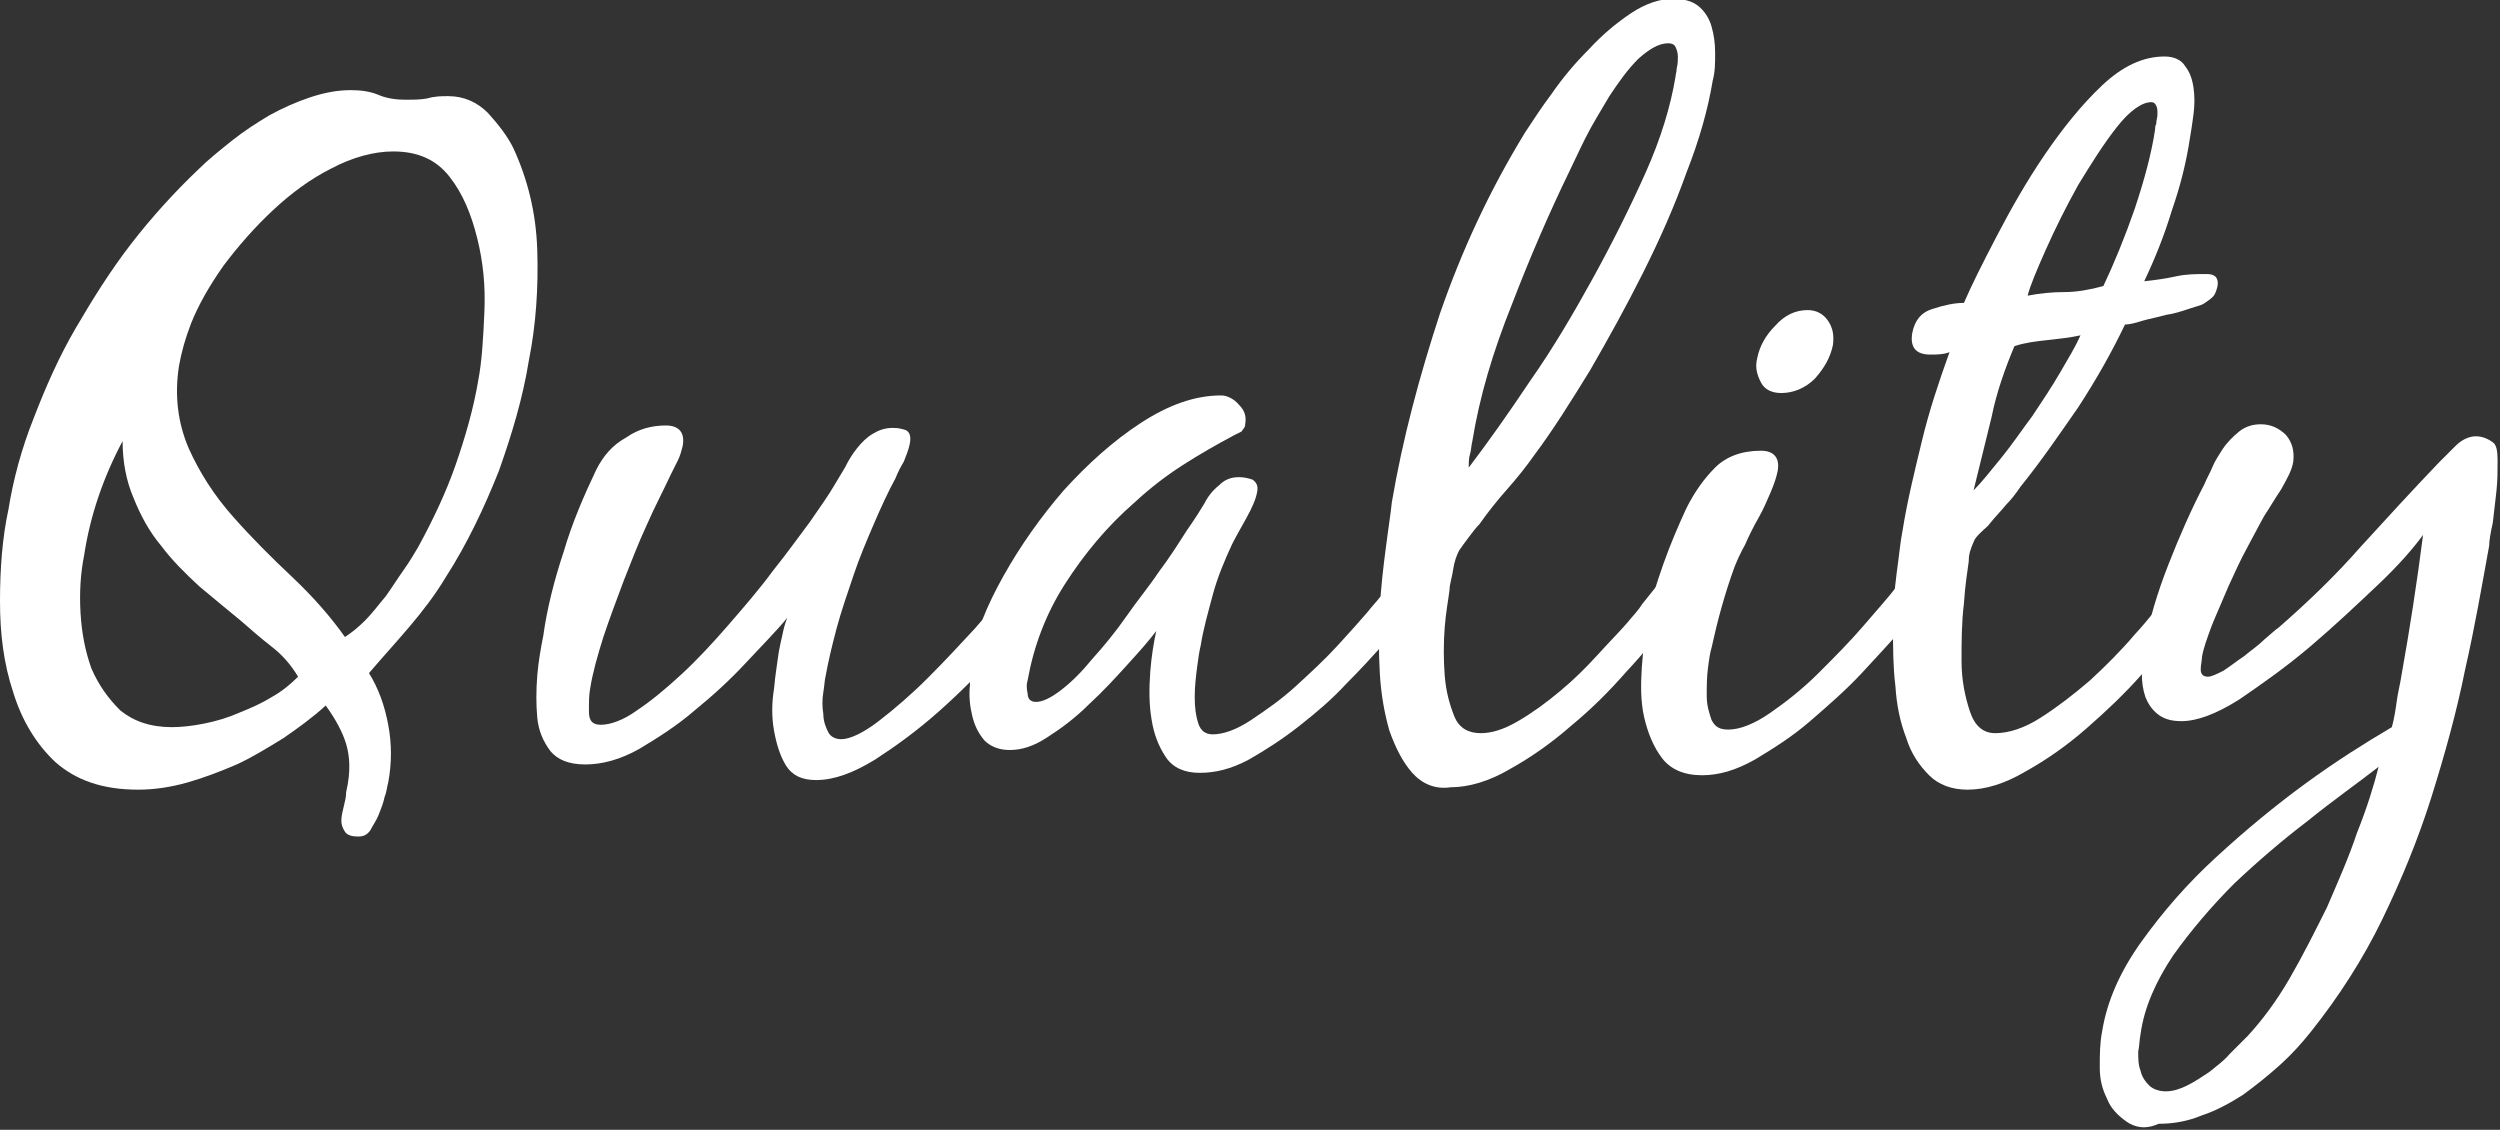
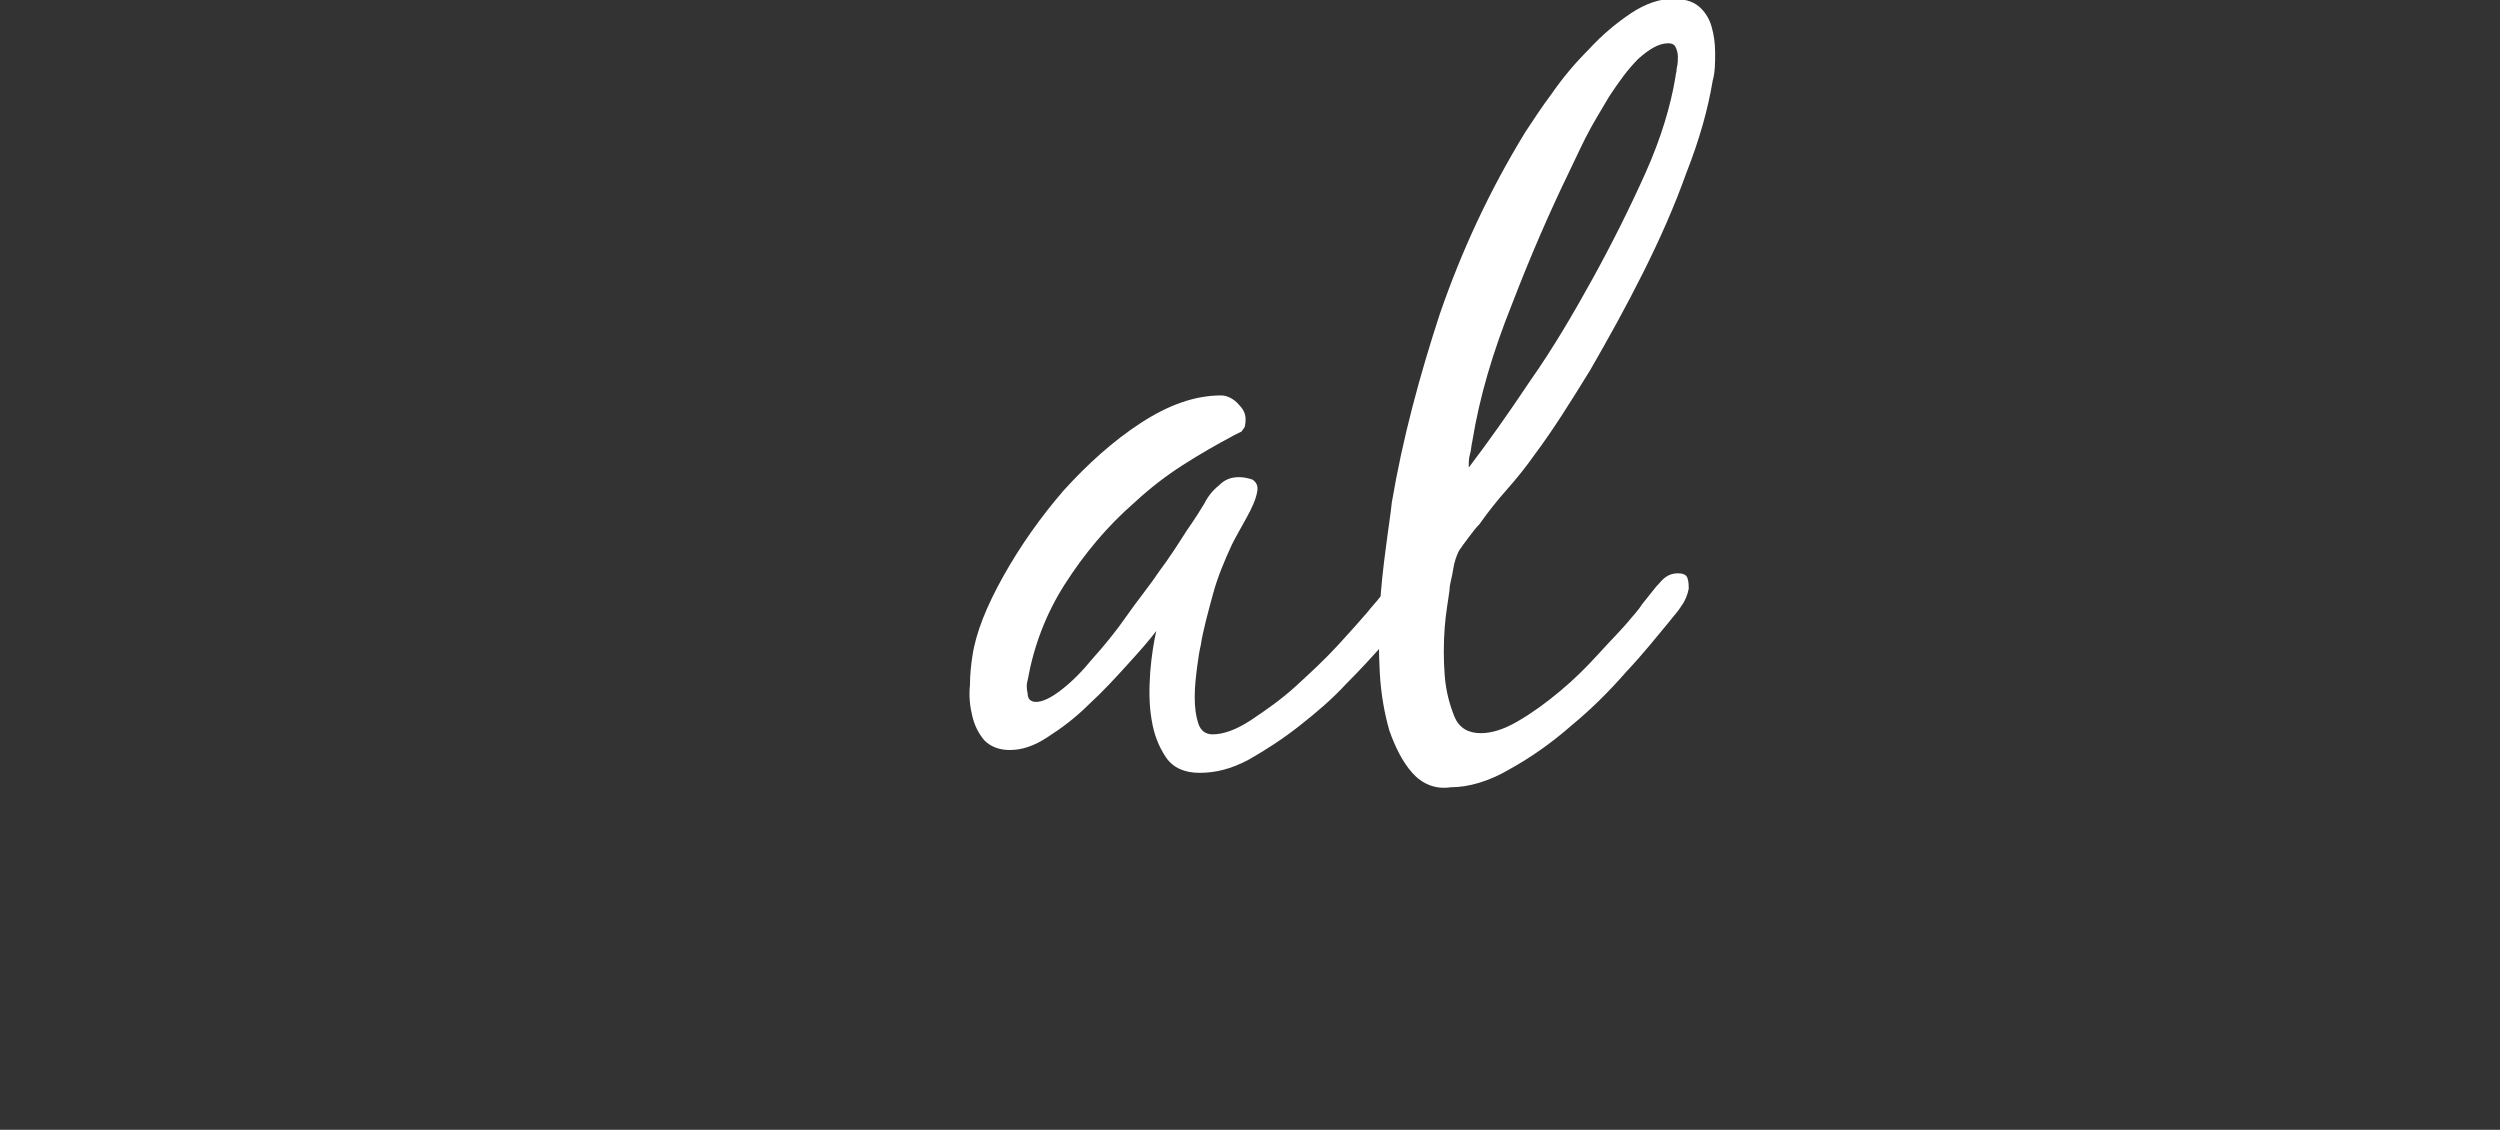
<svg xmlns="http://www.w3.org/2000/svg" version="1.1" id="b" x="0px" y="0px" viewBox="0 0 208 94" style="enable-background:new 0 0 208 94;" xml:space="preserve">
  <rect x="0" y="0" width="208" height="94" fill="#333333" stroke="none" />
  <style type="text/css">
	.st0{fill:#FFFFFF;}
</style>
  <g id="c">
    <g>
-       <path class="st0" d="M28.8,61.9c-0.3-1-0.9-2.1-1.7-3.2c-1.1,1-2.2,1.8-3.5,2.7c-1.3,0.8-2.6,1.6-3.9,2.2    c-1.4,0.6-2.7,1.1-4.1,1.5c-1.4,0.4-2.8,0.6-4.1,0.6c-3,0-5.2-0.8-6.9-2.3c-1.6-1.5-2.8-3.5-3.5-5.8C0.3,55.2,0,52.7,0,50    c0-2.7,0.2-5.3,0.7-7.6c0.4-2.5,1.1-5.1,2.1-7.6c1-2.6,2.1-5.1,3.5-7.5c1.4-2.4,2.9-4.8,4.6-7c1.7-2.2,3.6-4.3,5.6-6.2    c0.8-0.8,1.8-1.6,2.8-2.4c1-0.8,2.1-1.5,3.1-2.1c1.1-0.6,2.2-1.1,3.4-1.5c1.2-0.4,2.3-0.6,3.4-0.6c0.8,0,1.6,0.1,2.3,0.4    c0.7,0.3,1.5,0.4,2.3,0.4c0.5,0,1.1,0,1.7-0.1C36.2,8,36.7,8,37.3,8c1.3,0,2.4,0.5,3.3,1.4c0.9,1,1.6,1.9,2.1,2.9    c1.2,2.6,1.9,5.4,2,8.5c0.1,3.1-0.1,6.2-0.7,9.2c-0.5,3.1-1.4,6.1-2.5,9.2c-1.2,3-2.6,6-4.4,8.8c-0.9,1.5-1.9,2.8-3,4.1    c-1.1,1.3-2.2,2.5-3.4,3.9c0.8,1.3,1.3,2.7,1.6,4.3c0.3,1.6,0.3,3.2,0,4.8c-0.1,0.3-0.1,0.7-0.3,1.2c-0.1,0.5-0.3,1-0.5,1.5    c-0.2,0.5-0.5,0.9-0.7,1.3c-0.3,0.4-0.6,0.5-1,0.5c-0.5,0-0.9-0.1-1.1-0.4c-0.2-0.3-0.3-0.6-0.3-0.9c0-0.4,0.1-0.8,0.2-1.2    c0.1-0.4,0.2-0.8,0.2-1.2C29.2,64.2,29.1,62.9,28.8,61.9L28.8,61.9z M22.6,53.8c-0.9-0.7-1.7-1.4-2.5-2.1    c-1.1-0.9-2.3-1.9-3.5-2.9c-1.2-1.1-2.3-2.2-3.2-3.4c-1-1.2-1.7-2.5-2.3-4c-0.6-1.4-0.9-3-0.9-4.7c-1.6,3-2.7,6.2-3.2,9.5    c-0.3,1.5-0.4,3.1-0.3,4.8c0.1,1.7,0.4,3.2,0.9,4.6c0.6,1.4,1.4,2.5,2.4,3.5c1.1,0.9,2.5,1.4,4.3,1.4c0.8,0,1.7-0.1,2.7-0.3    c1-0.2,2-0.5,2.9-0.9c1-0.4,1.9-0.8,2.7-1.3c0.9-0.5,1.6-1.1,2.2-1.7C24.2,55.3,23.5,54.5,22.6,53.8z M15.7,37.3    c0.9,2,2.1,3.9,3.7,5.7c1.5,1.7,3.2,3.4,4.9,5c1.7,1.6,3.2,3.3,4.4,5c0.6-0.4,1.1-0.8,1.7-1.4c0.6-0.6,1.1-1.3,1.7-2    c0.5-0.7,1-1.5,1.5-2.2c0.5-0.7,0.9-1.4,1.2-1.9c1.2-2.2,2.3-4.5,3.1-6.8c0.8-2.3,1.5-4.7,1.9-7.1c0.3-1.6,0.4-3.4,0.5-5.6    c0.1-2.2-0.1-4.2-0.6-6.2c-0.5-2-1.2-3.7-2.3-5.1c-1.1-1.4-2.6-2.1-4.7-2.1c-1.6,0-3.4,0.5-5.1,1.4c-1.8,0.9-3.4,2.1-4.9,3.5    c-1.5,1.4-2.9,3-4.1,4.6c-1.2,1.7-2.1,3.3-2.7,4.8c-0.5,1.3-0.8,2.4-1,3.5C14.5,32.9,14.8,35.2,15.7,37.3L15.7,37.3z" />
-       <path class="st0" d="M46.9,45.9c0.7-2.4,1.7-4.7,2.7-6.8c0.6-1.2,1.4-2.1,2.5-2.7c1-0.7,2.1-1,3.3-1c1.1,0,1.6,0.6,1.4,1.7    c-0.1,0.4-0.2,0.8-0.4,1.2c-0.2,0.4-0.4,0.8-0.6,1.2c-0.6,1.3-1.3,2.6-2,4.2c-0.7,1.5-1.3,3.1-1.9,4.6c-0.6,1.6-1.2,3.2-1.7,4.7    c-0.5,1.6-0.9,3-1.1,4.3c-0.1,0.5-0.1,1.1-0.1,1.9c0,0.8,0.3,1.1,1,1.1c0.8,0,1.9-0.4,3-1.2c1.2-0.8,2.4-1.8,3.7-3    c1.3-1.2,2.6-2.6,3.9-4.1c1.3-1.5,2.6-3,3.7-4.5c1.2-1.5,2.2-2.9,3.1-4.1c0.9-1.3,1.6-2.3,2-3c0.3-0.5,0.6-1,0.9-1.5    c0.3-0.6,0.6-1.1,1-1.6c0.4-0.5,0.8-0.9,1.3-1.2c0.5-0.3,1-0.5,1.7-0.5c0.5,0,0.8,0.1,1.1,0.2c0.3,0.2,0.4,0.5,0.3,1.1    c-0.1,0.5-0.3,1-0.5,1.5c-0.3,0.5-0.5,0.9-0.7,1.4c-0.6,1.1-1.2,2.4-1.8,3.8c-0.6,1.4-1.2,2.8-1.7,4.3c-0.5,1.5-1,2.9-1.4,4.4    c-0.4,1.5-0.7,2.8-0.9,3.9c-0.1,0.4-0.1,0.8-0.2,1.4c-0.1,0.6-0.1,1.2,0,1.8c0,0.6,0.2,1.1,0.4,1.5c0.2,0.4,0.6,0.6,1.1,0.6    c0.7,0,1.8-0.5,3.1-1.5c1.3-1,2.7-2.2,4.1-3.6c1.4-1.4,2.7-2.8,3.9-4.1c1.2-1.4,2.1-2.4,2.6-3c0.3-0.4,0.7-0.8,1.3-1.4    c0.5-0.6,1-0.9,1.5-0.9s0.7,0.1,0.8,0.4c0.1,0.3,0.1,0.6,0,1c0,0.3-0.2,0.5-0.3,0.8c-0.2,0.3-0.3,0.5-0.5,0.8    c-0.8,1.2-2,2.7-3.5,4.3c-1.5,1.7-3.1,3.3-4.9,4.9c-1.8,1.6-3.6,2.9-5.3,4c-1.8,1.1-3.4,1.7-4.9,1.7c-1.2,0-2-0.4-2.5-1.2    c-0.5-0.8-0.8-1.8-1-2.9c-0.2-1.1-0.2-2.3,0-3.5c0.1-1.2,0.3-2.3,0.4-3.1c0.1-0.5,0.2-1,0.3-1.4c0.1-0.5,0.2-0.9,0.4-1.4    c-0.9,1.1-2.1,2.3-3.4,3.7c-1.3,1.4-2.7,2.7-4.3,4c-1.5,1.3-3.1,2.3-4.6,3.2c-1.6,0.9-3.1,1.3-4.5,1.3c-1.4,0-2.3-0.4-2.9-1.1    c-0.6-0.8-1-1.7-1.1-2.8c-0.1-1.1-0.1-2.2,0-3.5c0.1-1.2,0.3-2.3,0.5-3.3C45.5,50.7,46.1,48.3,46.9,45.9L46.9,45.9z" />
      <path class="st0" d="M116.4,52.1c-0.5,0.6-1,1.1-1.3,1.5c-0.9,1-1.9,2.1-3.1,3.3c-1.2,1.3-2.5,2.4-3.9,3.5c-1.4,1.1-2.8,2-4.2,2.8    c-1.5,0.8-2.8,1.1-4.1,1.1c-1.2,0-2.2-0.4-2.8-1.3c-0.6-0.9-1-1.9-1.2-3.2c-0.2-1.2-0.2-2.5-0.1-3.9c0.1-1.3,0.3-2.5,0.5-3.4    c-0.6,0.8-1.4,1.7-2.4,2.8c-1,1.1-2,2.2-3.2,3.3c-1.1,1.1-2.3,2-3.4,2.7c-1.2,0.8-2.2,1.1-3.2,1.1c-0.9,0-1.6-0.3-2.1-0.8    c-0.5-0.6-0.8-1.2-1-2c-0.2-0.8-0.3-1.7-0.2-2.6c0-0.9,0.1-1.7,0.2-2.4c0.3-2,1.2-4.2,2.6-6.7c1.4-2.5,3.1-4.9,5-7.1    c2-2.2,4.1-4.1,6.4-5.6c2.3-1.5,4.5-2.3,6.7-2.3c0.5,0,1.1,0.3,1.5,0.8c0.5,0.5,0.6,1,0.5,1.6c0,0.3-0.2,0.4-0.3,0.6    c-0.2,0.1-0.4,0.2-0.6,0.3c-1.5,0.8-2.9,1.6-4.3,2.5c-1.4,0.9-2.7,1.9-4,3.1c-2.3,2-4.2,4.3-5.8,6.8c-1.6,2.5-2.6,5.2-3.1,8    c-0.1,0.3-0.1,0.7,0,1.1c0,0.5,0.3,0.7,0.7,0.7c0.5,0,1.2-0.3,2.1-1s1.7-1.5,2.6-2.6c0.9-1,1.9-2.2,2.8-3.5    c0.9-1.3,1.9-2.5,2.7-3.7c0.9-1.2,1.6-2.3,2.3-3.4c0.7-1,1.2-1.8,1.5-2.3c0.3-0.6,0.7-1.1,1.2-1.5c0.5-0.5,1-0.7,1.7-0.7    c0.4,0,0.8,0.1,1.1,0.2c0.3,0.2,0.5,0.5,0.4,1c-0.1,0.6-0.4,1.3-0.9,2.2c-0.5,0.9-0.9,1.6-1.2,2.2c-0.6,1.3-1.2,2.7-1.6,4.2    c-0.4,1.5-0.8,2.9-1,4.2c-0.1,0.4-0.2,1-0.3,1.8c-0.1,0.8-0.2,1.6-0.2,2.5s0.1,1.6,0.3,2.2c0.2,0.6,0.6,0.9,1.2,0.9    c0.9,0,2-0.4,3.2-1.2c1.2-0.8,2.5-1.7,3.7-2.8c1.2-1.1,2.4-2.2,3.5-3.4c1.1-1.2,1.9-2.1,2.5-2.8c0.3-0.4,0.7-0.8,1-1.2    c0.4-0.4,0.8-0.6,1.4-0.6c0.8,0,1.1,0.5,0.9,1.4C117.3,51,117,51.5,116.4,52.1L116.4,52.1z" />
      <path class="st0" d="M117.5,64.3c-0.8-0.9-1.4-2.1-1.9-3.5c-0.4-1.4-0.7-3-0.8-4.8c-0.1-1.8-0.1-3.6,0-5.4c0.1-1.8,0.3-3.5,0.5-5    c0.2-1.6,0.4-2.8,0.5-3.8c0.9-5.3,2.3-10.5,4-15.7c1.8-5.2,4.1-10.2,7.1-15.1c0.6-0.9,1.3-2,2.2-3.2c0.9-1.3,1.9-2.5,3.1-3.7    c1.1-1.2,2.3-2.2,3.5-3c1.2-0.8,2.4-1.2,3.5-1.2c0.9,0,1.6,0.2,2.1,0.6c0.5,0.4,0.9,1,1.1,1.7c0.2,0.7,0.3,1.4,0.3,2.2    c0,0.8,0,1.6-0.2,2.3c-0.4,2.4-1.1,4.9-2.2,7.7c-1,2.8-2.2,5.5-3.6,8.3c-1.4,2.8-2.9,5.5-4.4,8.1c-1.6,2.6-3.1,5-4.6,7    c-0.7,1-1.5,2-2.3,2.9c-0.8,0.9-1.6,1.9-2.3,2.9c-0.3,0.3-0.6,0.7-0.9,1.1c-0.3,0.4-0.6,0.8-0.8,1.1c-0.2,0.4-0.4,0.9-0.5,1.6    c-0.1,0.7-0.3,1.2-0.3,1.7c-0.1,0.8-0.3,1.8-0.4,3.1c-0.1,1.3-0.1,2.7,0,4c0.1,1.3,0.4,2.4,0.8,3.4c0.4,1,1.2,1.4,2.2,1.4    c0.9,0,1.9-0.3,3.1-1c1.2-0.7,2.3-1.5,3.5-2.5s2.2-2,3.2-3.1c1-1.1,1.8-1.9,2.4-2.6c0.4-0.5,0.9-1,1.2-1.5c0.4-0.5,0.8-1,1.2-1.5    c0.3-0.3,0.5-0.6,0.8-0.8c0.3-0.2,0.6-0.3,1-0.3c0.4,0,0.7,0.1,0.8,0.4c0.1,0.3,0.1,0.6,0.1,0.9c-0.1,0.5-0.3,1-0.6,1.4    c-0.3,0.5-0.7,0.9-1,1.3c-1,1.2-2.1,2.6-3.6,4.2c-1.4,1.6-2.9,3.1-4.6,4.5c-1.6,1.4-3.3,2.6-5.1,3.6c-1.7,1-3.4,1.5-4.9,1.5    C119.4,65.7,118.3,65.2,117.5,64.3z M136.3,4.9c-0.9,0.9-1.6,1.9-2.4,3.1c-0.7,1.2-1.4,2.3-2,3.5c-0.6,1.2-1,2.1-1.3,2.7    c-1.7,3.5-3.3,7.2-4.8,11.1c-1.6,4-2.7,7.7-3.3,11.4c-0.1,0.4-0.1,0.8-0.2,1.1c-0.1,0.3-0.1,0.7-0.1,1.1c1.6-2.1,3.3-4.5,5.1-7.2    c1.9-2.7,3.6-5.6,5.2-8.5c1.6-2.9,3.1-5.9,4.4-8.8c1.3-2.9,2.1-5.6,2.5-8c0-0.2,0.1-0.4,0.1-0.7c0.1-0.4,0.1-0.7,0.1-1    c0-0.3-0.1-0.6-0.2-0.8c-0.1-0.2-0.3-0.3-0.6-0.3C138,3.6,137.2,4.1,136.3,4.9L136.3,4.9z" />
-       <path class="st0" d="M142.1,55.6c-0.1,0.8-0.1,1.5-0.1,2.3c0,0.8,0.2,1.4,0.4,2c0.3,0.6,0.7,0.8,1.4,0.8c1,0,2.2-0.5,3.5-1.4    c1.3-0.9,2.7-2,4-3.3c1.3-1.3,2.6-2.6,3.8-4c1.2-1.4,2.1-2.4,2.7-3.2c0.3-0.4,0.7-0.8,1.1-1.2c0.4-0.5,0.9-0.7,1.4-0.7    c0.5,0,0.8,0.2,0.8,0.5c0,0.4,0,0.7-0.1,1.1c0,0.3-0.2,0.6-0.4,0.9c-0.2,0.4-0.5,0.7-0.8,1.1c-0.3,0.4-0.6,0.7-0.9,1.1    c-0.3,0.3-0.5,0.6-0.7,0.8c-0.9,1-2,2.2-3.3,3.6c-1.3,1.4-2.8,2.7-4.3,4c-1.5,1.3-3.1,2.3-4.6,3.2c-1.6,0.9-3,1.3-4.4,1.3    c-1.5,0-2.6-0.5-3.3-1.4c-0.7-0.9-1.2-2.1-1.5-3.4c-0.3-1.3-0.3-2.7-0.2-4.2c0.1-1.5,0.3-2.8,0.5-3.9c0.2-1.4,0.7-3,1.3-4.7    c0.6-1.7,1.3-3.3,1.9-4.6c0.7-1.4,1.5-2.5,2.4-3.4c0.9-0.9,2.2-1.4,3.8-1.4c1.1,0,1.6,0.6,1.4,1.7c-0.1,0.5-0.3,1.1-0.6,1.8    c-0.3,0.7-0.6,1.4-1,2.1c-0.4,0.7-0.8,1.5-1.1,2.2c-0.4,0.7-0.7,1.4-0.9,1.9c-0.8,2.2-1.4,4.4-1.9,6.7    C142.3,54.2,142.2,54.8,142.1,55.6L142.1,55.6z M152.1,26.7c0.4,0.6,0.5,1.2,0.4,2c-0.2,1-0.7,1.9-1.5,2.8    c-0.8,0.8-1.8,1.2-2.8,1.2c-0.8,0-1.4-0.3-1.7-0.9c-0.3-0.6-0.5-1.2-0.3-2c0.2-1,0.7-1.9,1.5-2.7c0.8-0.9,1.7-1.3,2.7-1.3    C151.1,25.8,151.7,26.1,152.1,26.7z" />
-       <path class="st0" d="M172.9,33.9c-1.6,2.3-3.1,4.5-4.8,6.6c-0.4,0.6-0.8,1.1-1.2,1.5c-0.4,0.5-0.9,1-1.3,1.5    c-0.2,0.3-0.5,0.5-0.8,0.8c-0.3,0.3-0.5,0.5-0.6,0.8c-0.1,0.2-0.2,0.5-0.3,0.8c-0.1,0.4-0.1,0.6-0.1,0.8c-0.1,0.8-0.3,1.9-0.4,3.5    c-0.2,1.6-0.2,3.2-0.2,4.8c0,1.6,0.3,3,0.7,4.2c0.4,1.2,1.1,1.8,2.1,1.8c1.1,0,2.4-0.4,3.8-1.3c1.4-0.9,2.7-1.9,4.1-3.1    c1.3-1.2,2.6-2.5,3.7-3.8c1.2-1.3,2.1-2.5,2.8-3.4c0.3-0.4,0.6-0.7,1-1.1c0.4-0.4,0.8-0.6,1.2-0.6c0.3,0,0.5,0.1,0.7,0.3    c0.2,0.2,0.2,0.5,0.2,0.8c-0.1,0.6-0.3,1.1-0.7,1.6c-0.3,0.5-0.7,1-1.1,1.5c-0.9,1.2-2.1,2.6-3.5,4.2c-1.4,1.6-3,3.1-4.6,4.5    c-1.6,1.4-3.3,2.6-5.1,3.6c-1.7,1-3.3,1.5-4.8,1.5c-1.3,0-2.4-0.4-3.2-1.2c-0.8-0.8-1.5-1.8-1.9-3.1c-0.5-1.3-0.8-2.7-0.9-4.3    c-0.2-1.6-0.2-3.2-0.2-4.8c0-1.6,0.1-3.1,0.3-4.6c0.2-1.4,0.3-2.6,0.5-3.6c0.4-2.5,1-4.9,1.6-7.4c0.6-2.5,1.4-4.9,2.3-7.4    c-0.5,0.2-1.1,0.2-1.6,0.2c-1.2,0-1.7-0.6-1.5-1.8c0.2-1,0.7-1.7,1.7-2c0.9-0.3,1.8-0.5,2.6-0.5c0.6-1.4,1.5-3.2,2.7-5.5    c1.2-2.3,2.5-4.6,4-6.8c1.5-2.2,3.1-4.2,4.8-5.8c1.7-1.6,3.4-2.4,5.2-2.4c0.8,0,1.4,0.3,1.7,0.8c0.4,0.5,0.6,1.1,0.7,1.8    c0.1,0.7,0.1,1.4,0,2.2c-0.1,0.8-0.2,1.4-0.3,2c-0.3,2-0.8,4-1.5,6c-0.6,2-1.4,4-2.3,5.9c0.9-0.1,1.7-0.2,2.6-0.4    c0.9-0.2,1.7-0.2,2.6-0.2c0.7,0,1,0.3,0.9,1c-0.1,0.4-0.2,0.7-0.4,0.9c-0.2,0.2-0.5,0.4-0.8,0.6c-0.2,0.1-0.6,0.2-1.2,0.4    c-0.6,0.2-1.2,0.4-1.9,0.5c-0.7,0.2-1.3,0.3-2,0.5c-0.6,0.2-1.1,0.3-1.4,0.3C175.7,29.3,174.4,31.6,172.9,33.9L172.9,33.9z     M165.7,34.7c-0.5,2-1,4.1-1.5,6.1c0.7-0.7,1.4-1.6,2.3-2.7c0.9-1.1,1.7-2.3,2.6-3.5c0.8-1.2,1.6-2.4,2.3-3.6    c0.7-1.2,1.3-2.2,1.7-3.1c-0.9,0.2-1.9,0.3-2.8,0.4c-0.9,0.1-1.8,0.2-2.7,0.5C166.8,30.7,166.1,32.7,165.7,34.7z M176.1,10.6    c-1.1,1.4-2.1,3-3.2,4.8c-1,1.8-1.9,3.6-2.7,5.4c-0.8,1.8-1.3,3-1.5,3.8c1-0.2,2.1-0.3,3.1-0.3s2.1-0.2,3.2-0.5    c0.9-1.9,1.8-4.1,2.6-6.4c0.8-2.4,1.4-4.6,1.7-6.6c0-0.1,0-0.3,0.1-0.5c0-0.3,0.1-0.5,0.1-0.8c0-0.3,0-0.5-0.1-0.7    c-0.1-0.2-0.2-0.3-0.4-0.3C178.2,8.5,177.2,9.2,176.1,10.6L176.1,10.6z" />
-       <path class="st0" d="M176.9,93.3c-0.7-0.5-1.3-1.1-1.6-1.9c-0.4-0.8-0.6-1.6-0.6-2.6s0-2,0.2-3c0.4-2.5,1.5-5,3.3-7.5    c1.8-2.5,3.8-4.8,6.2-7c2.4-2.2,4.8-4.2,7.4-6.1c2.6-1.9,5-3.4,7.2-4.7c0.2-0.7,0.3-1.4,0.4-2.1c0.1-0.8,0.3-1.5,0.4-2.2    c0.7-3.9,1.3-7.8,1.8-11.7c-0.8,1.1-2,2.5-3.8,4.2s-3.6,3.4-5.6,5.1c-2,1.7-4,3.1-5.9,4.4c-1.9,1.2-3.5,1.8-4.8,1.8    c-0.9,0-1.5-0.2-2-0.6c-0.5-0.4-0.8-0.9-1-1.4c-0.2-0.6-0.3-1.2-0.3-2c0-0.7,0.1-1.4,0.2-2.1c0.4-2.3,1.1-4.6,2-6.9    c0.9-2.3,1.9-4.6,3-6.7c0.2-0.5,0.5-1,0.7-1.5c0.2-0.5,0.5-0.9,0.8-1.4c0.4-0.6,0.9-1.1,1.4-1.5c0.5-0.4,1.1-0.6,1.8-0.6    c0.8,0,1.5,0.3,2.1,0.9c0.5,0.6,0.7,1.3,0.6,2.2c-0.1,0.7-0.5,1.4-1,2.3c-0.6,0.9-1,1.6-1.4,2.2c-0.4,0.7-0.8,1.5-1.4,2.6    c-0.6,1.1-1.1,2.2-1.6,3.3c-0.5,1.2-1,2.3-1.4,3.3c-0.4,1.1-0.7,1.9-0.8,2.6c0,0.3-0.1,0.6-0.1,1c0,0.4,0.2,0.6,0.6,0.6    c0.3,0,0.7-0.2,1.3-0.5c0.6-0.4,1.1-0.8,1.7-1.2c0.6-0.5,1.2-0.9,1.7-1.4c0.6-0.5,0.9-0.8,1.2-1c2.4-2.1,4.7-4.3,6.8-6.7    c2.1-2.3,4.3-4.7,6.5-7c0.4-0.4,0.9-0.9,1.4-1.4c0.5-0.5,1.1-0.8,1.7-0.8c0.5,0,1,0.2,1.4,0.5c0.3,0.2,0.4,0.7,0.4,1.5    c0,0.8,0,1.7-0.1,2.6c-0.1,0.9-0.2,1.8-0.3,2.6c-0.2,0.9-0.3,1.5-0.3,1.9c-0.6,3.3-1.2,6.8-2,10.3c-0.7,3.5-1.7,7.1-2.8,10.6    c-1.1,3.5-2.5,6.9-4.1,10.2c-1.6,3.3-3.6,6.4-5.9,9.3c-0.8,1-1.6,1.9-2.6,2.8c-1,0.9-2,1.7-3.1,2.5c-1.1,0.7-2.2,1.3-3.4,1.7    c-1.2,0.5-2.4,0.7-3.6,0.7C178.5,94,177.6,93.8,176.9,93.3L176.9,93.3z M192,68.3c-2.1,1.6-4.2,3.4-6.1,5.2    c-1.9,1.9-3.6,3.9-5.1,6c-1.4,2.1-2.4,4.3-2.7,6.5c-0.1,0.5-0.1,1-0.2,1.5c0,0.6,0,1.1,0.2,1.6c0.1,0.5,0.4,0.9,0.7,1.2    c0.3,0.3,0.8,0.5,1.4,0.5c0.6,0,1.2-0.2,1.8-0.5c0.6-0.3,1.2-0.7,1.8-1.1c0.6-0.5,1.2-0.9,1.7-1.5c0.5-0.5,1-1,1.5-1.5    c1.2-1.3,2.4-2.9,3.5-4.8c1.1-1.9,2.1-3.9,3.1-5.9c0.9-2.1,1.8-4.1,2.5-6.2c0.8-2,1.4-3.9,1.8-5.5C196.1,65.2,194.1,66.6,192,68.3    L192,68.3z" />
    </g>
  </g>
</svg>